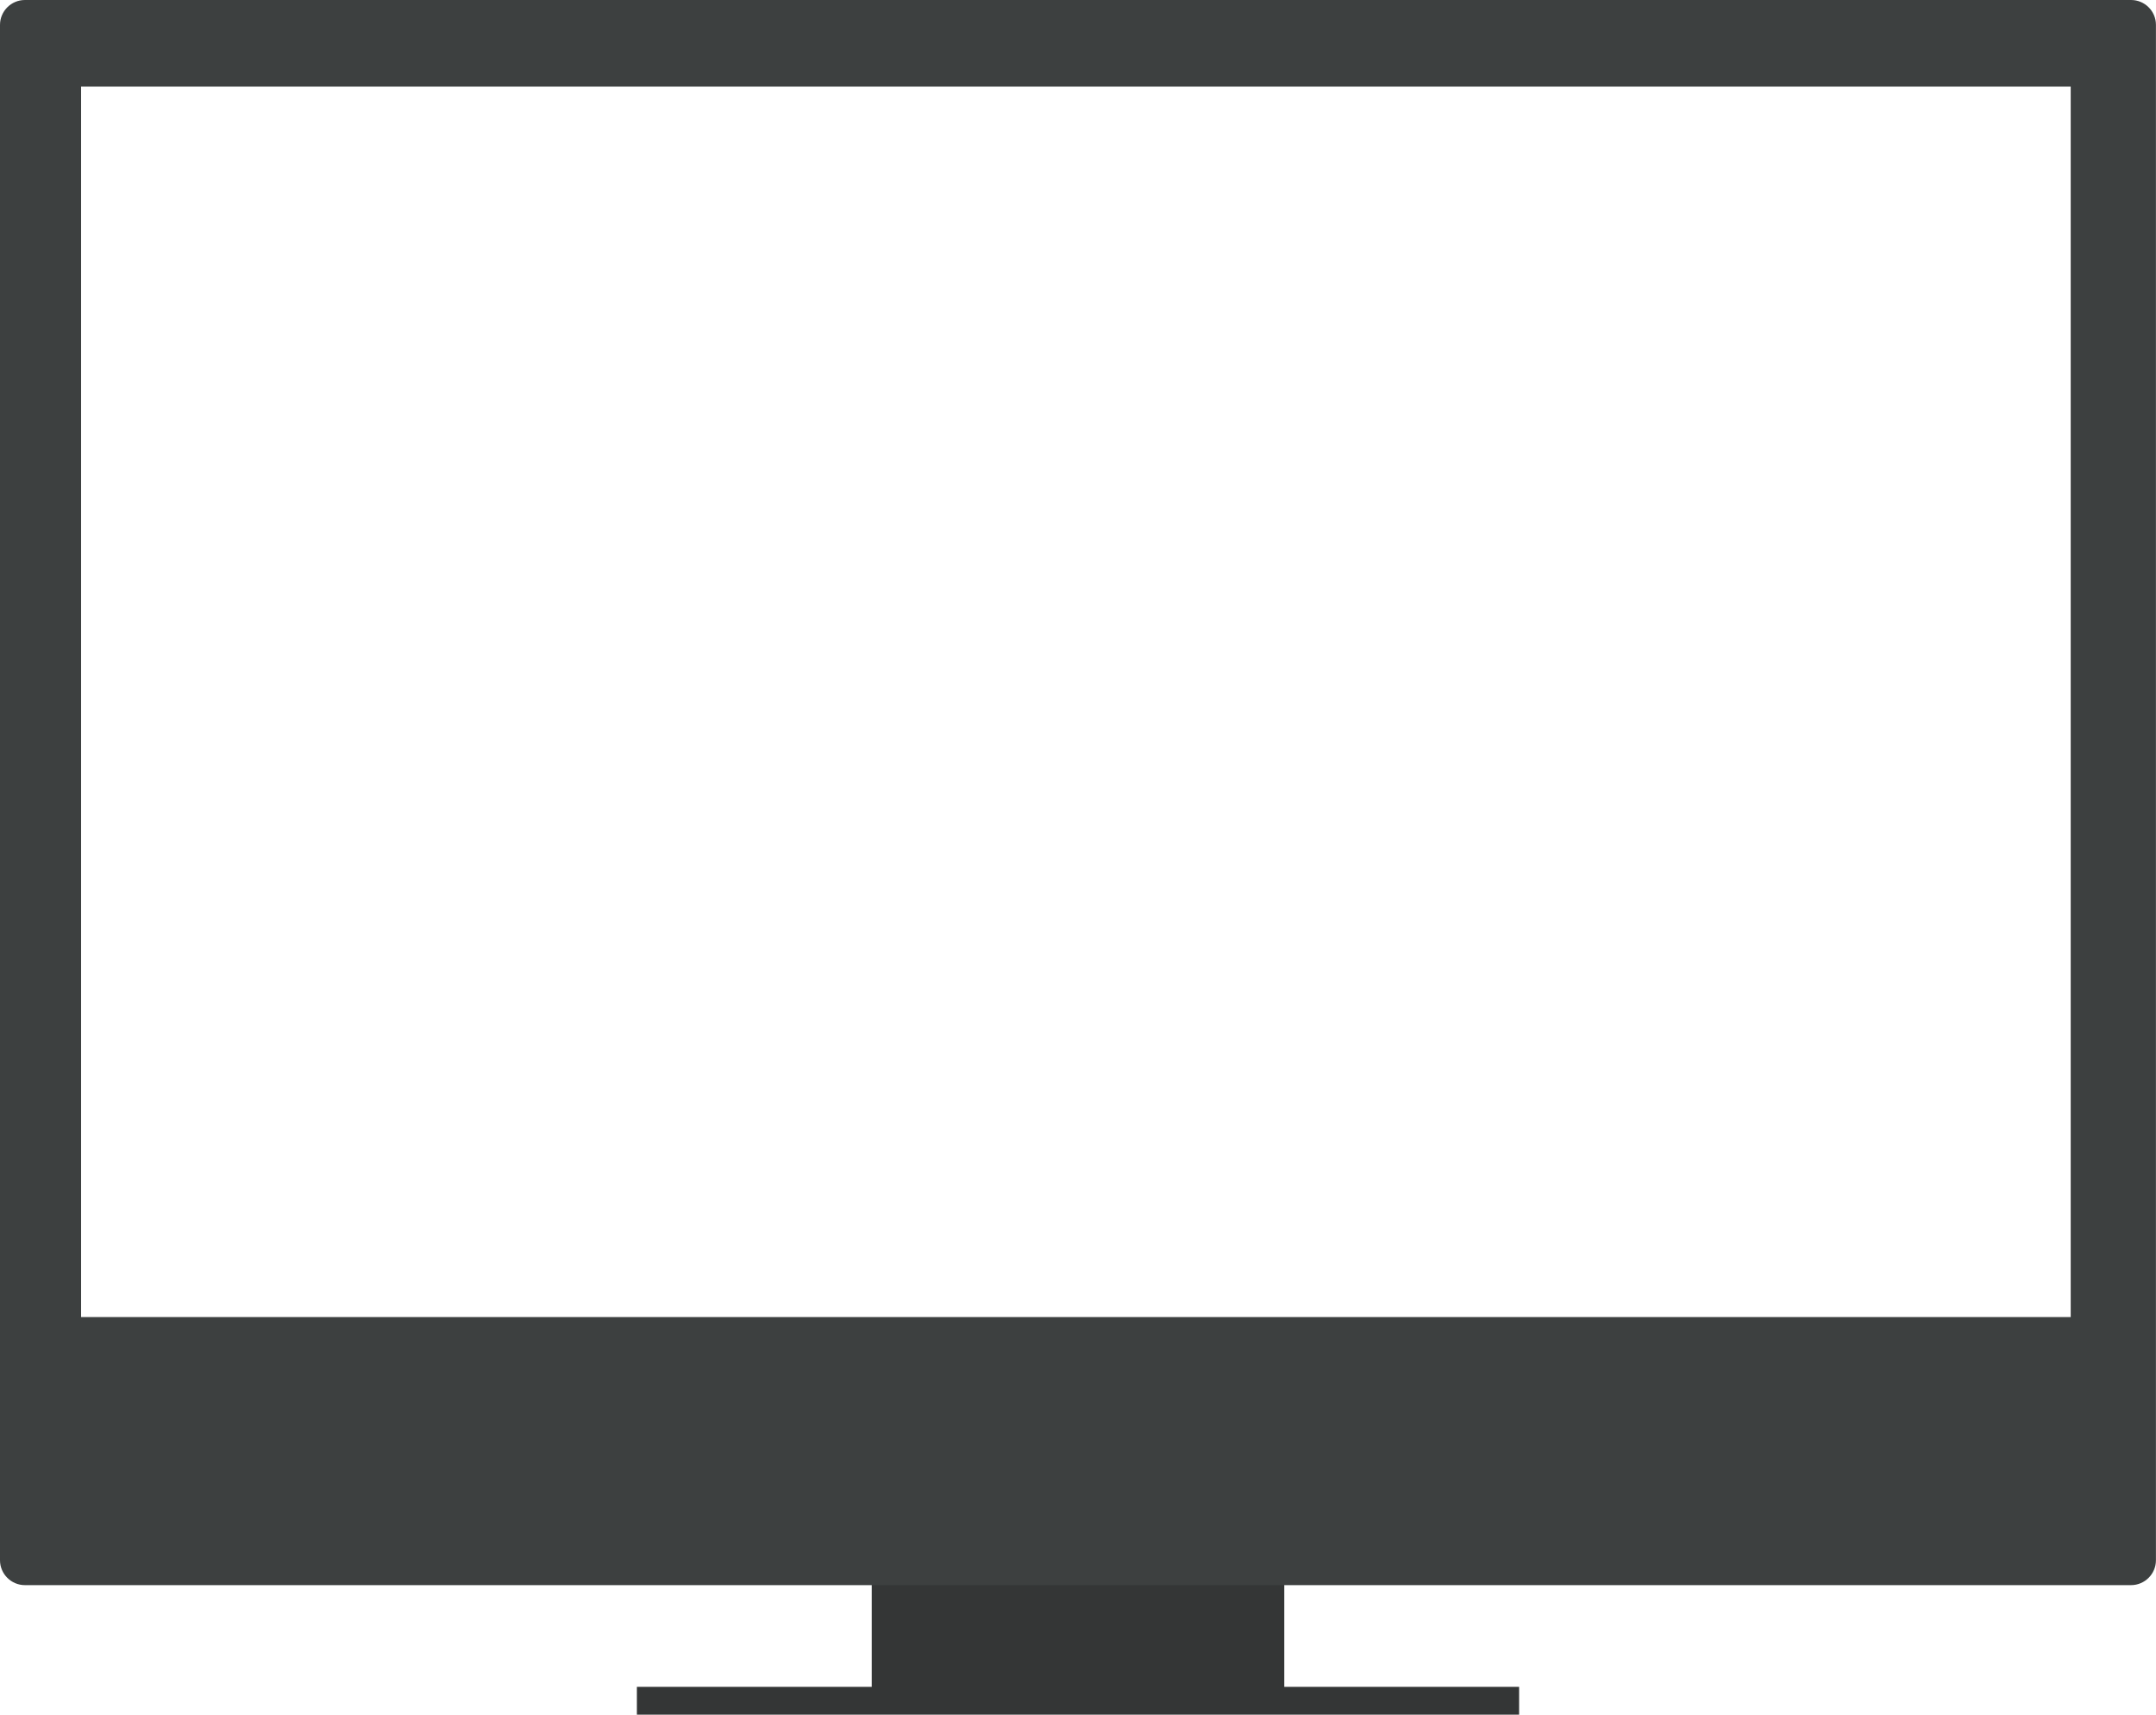
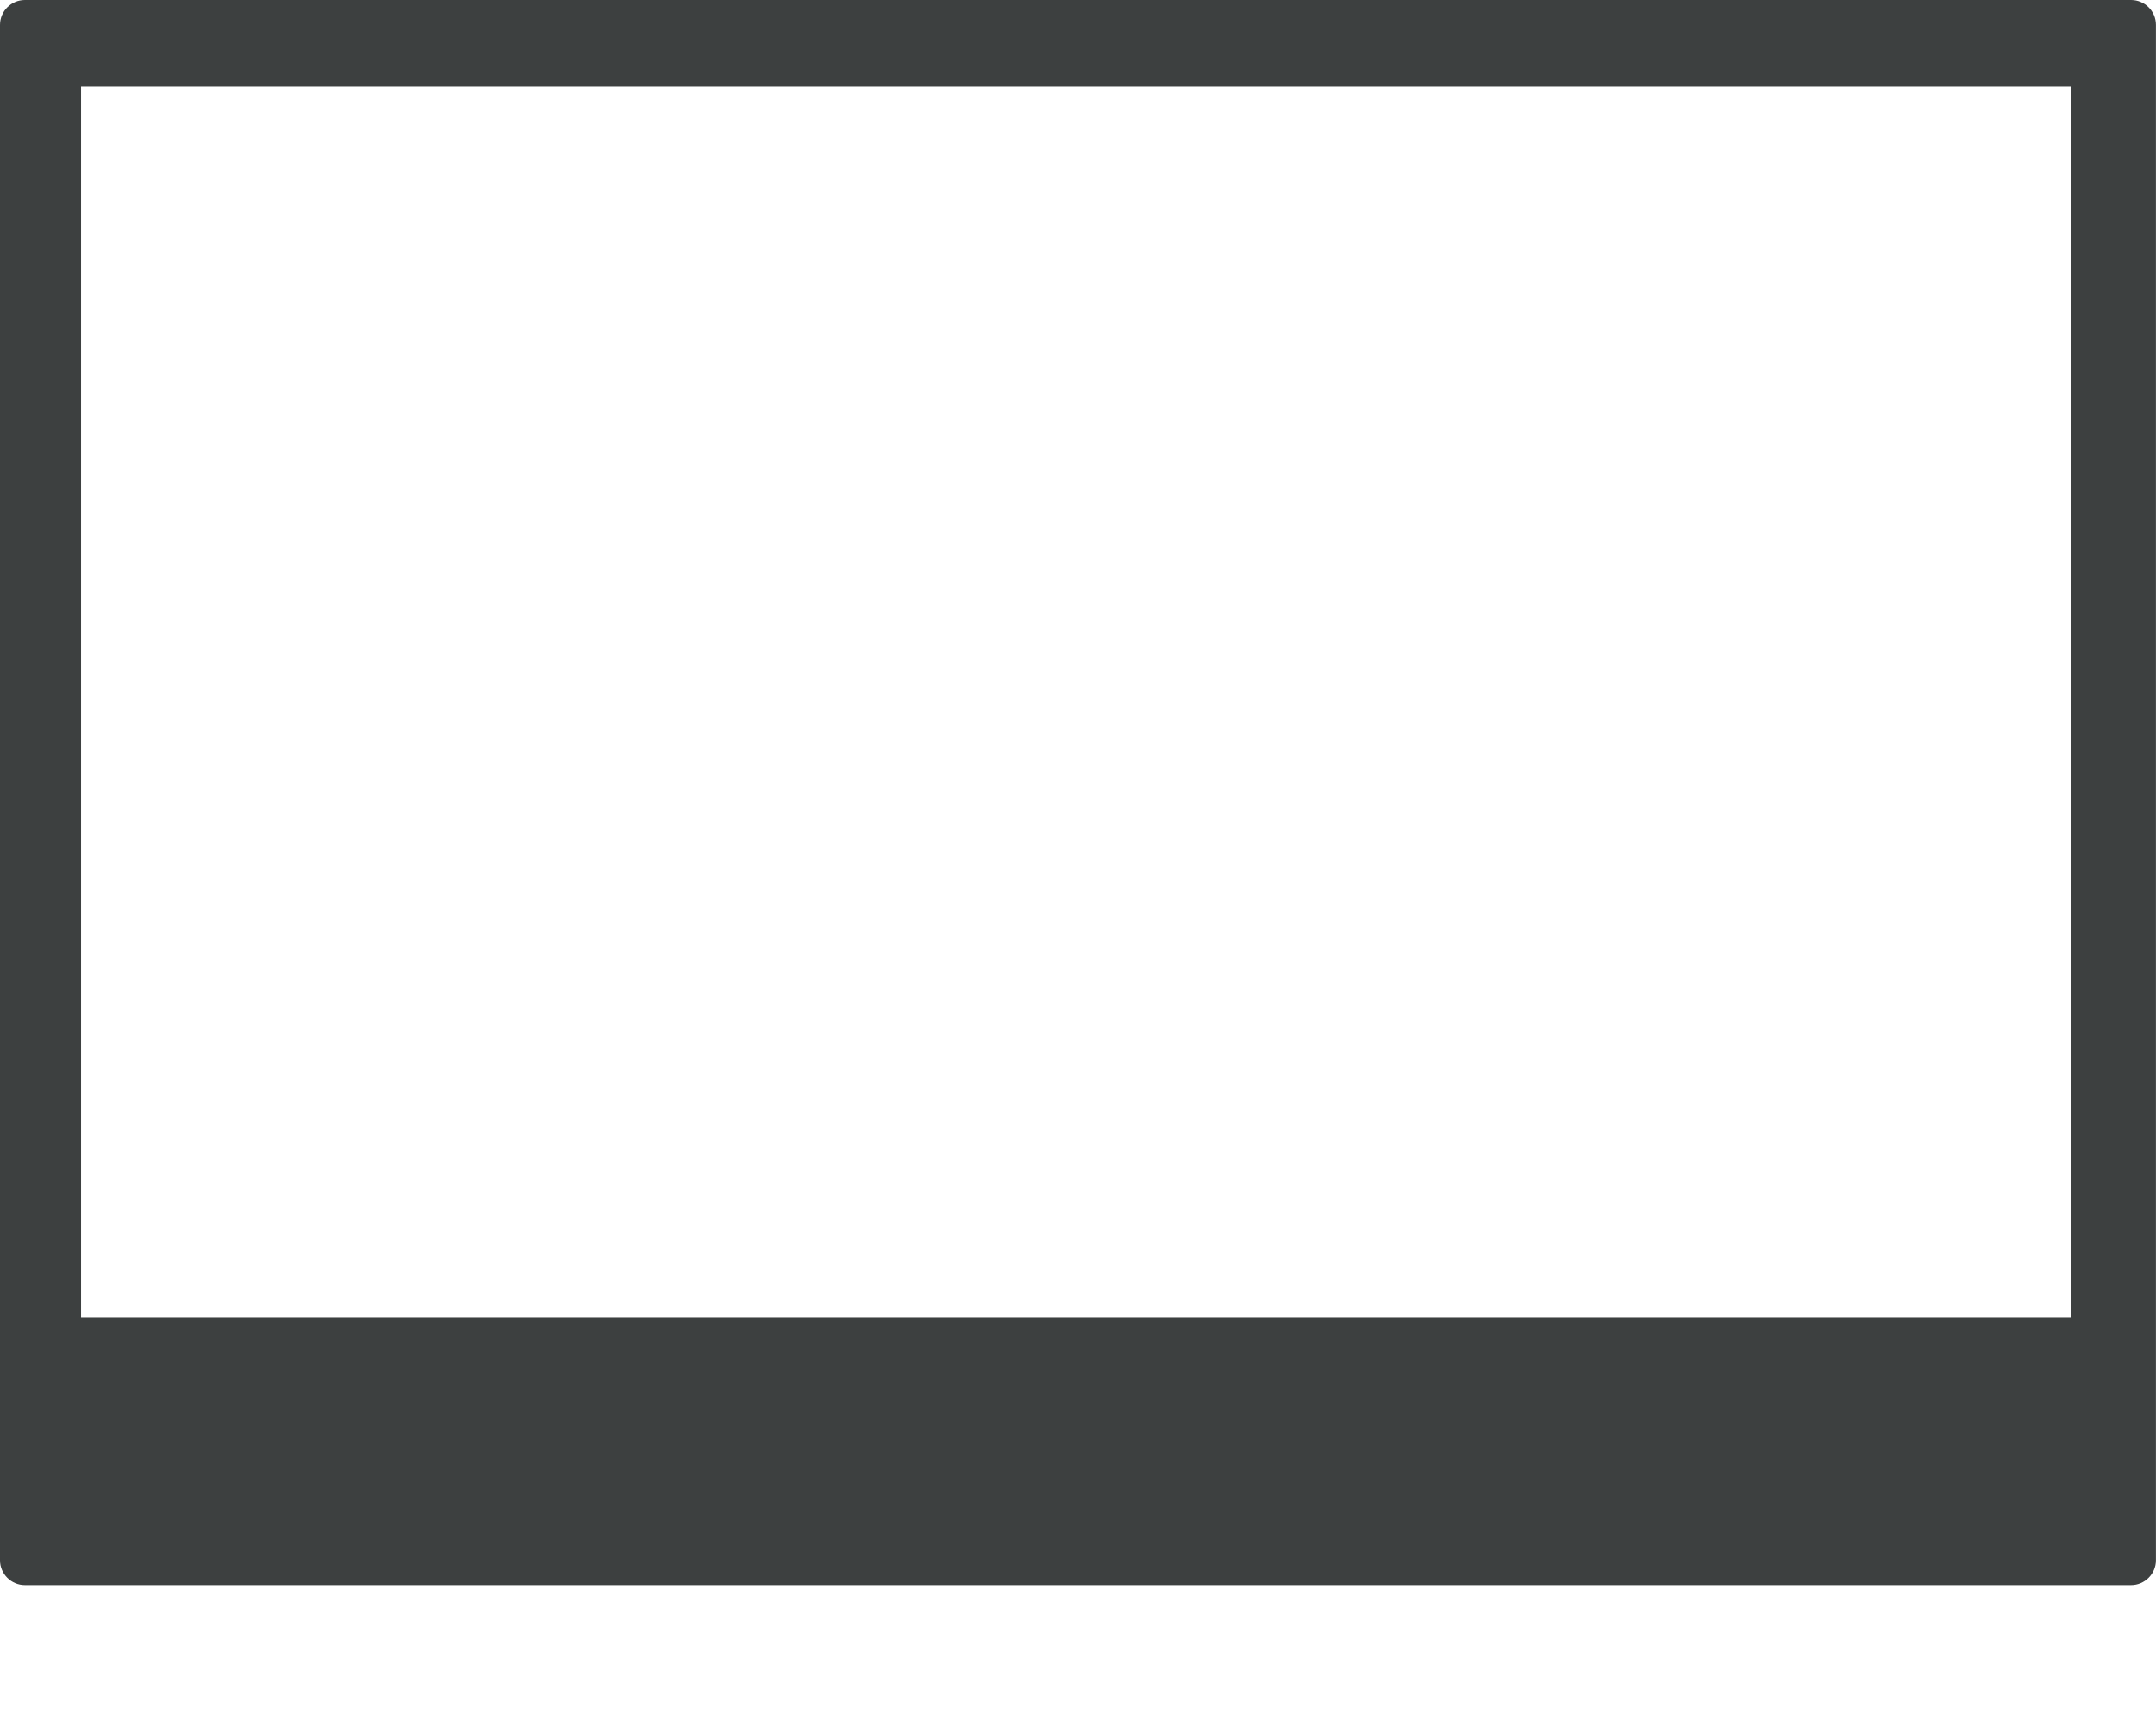
<svg xmlns="http://www.w3.org/2000/svg" viewBox="0 0 373.86 297.38">
-   <path fill="#343636" d="M151.16 239.3h71.54v55.96h-71.54z" />
  <path fill="#3D4040" d="M369.54 0H4.32C1.94 0 0 1.94 0 4.32V270.6c0 2.38 1.94 4.32 4.32 4.32h365.21c2.38 0 4.32-1.94 4.32-4.32V4.32c.01-2.38-1.94-4.32-4.31-4.32zm-10.48 228.42h-345V15.02h345.01v213.4z" />
-   <path fill="#343636" d="M110.44 292.56h152.98v4.82H110.44z" />
</svg>